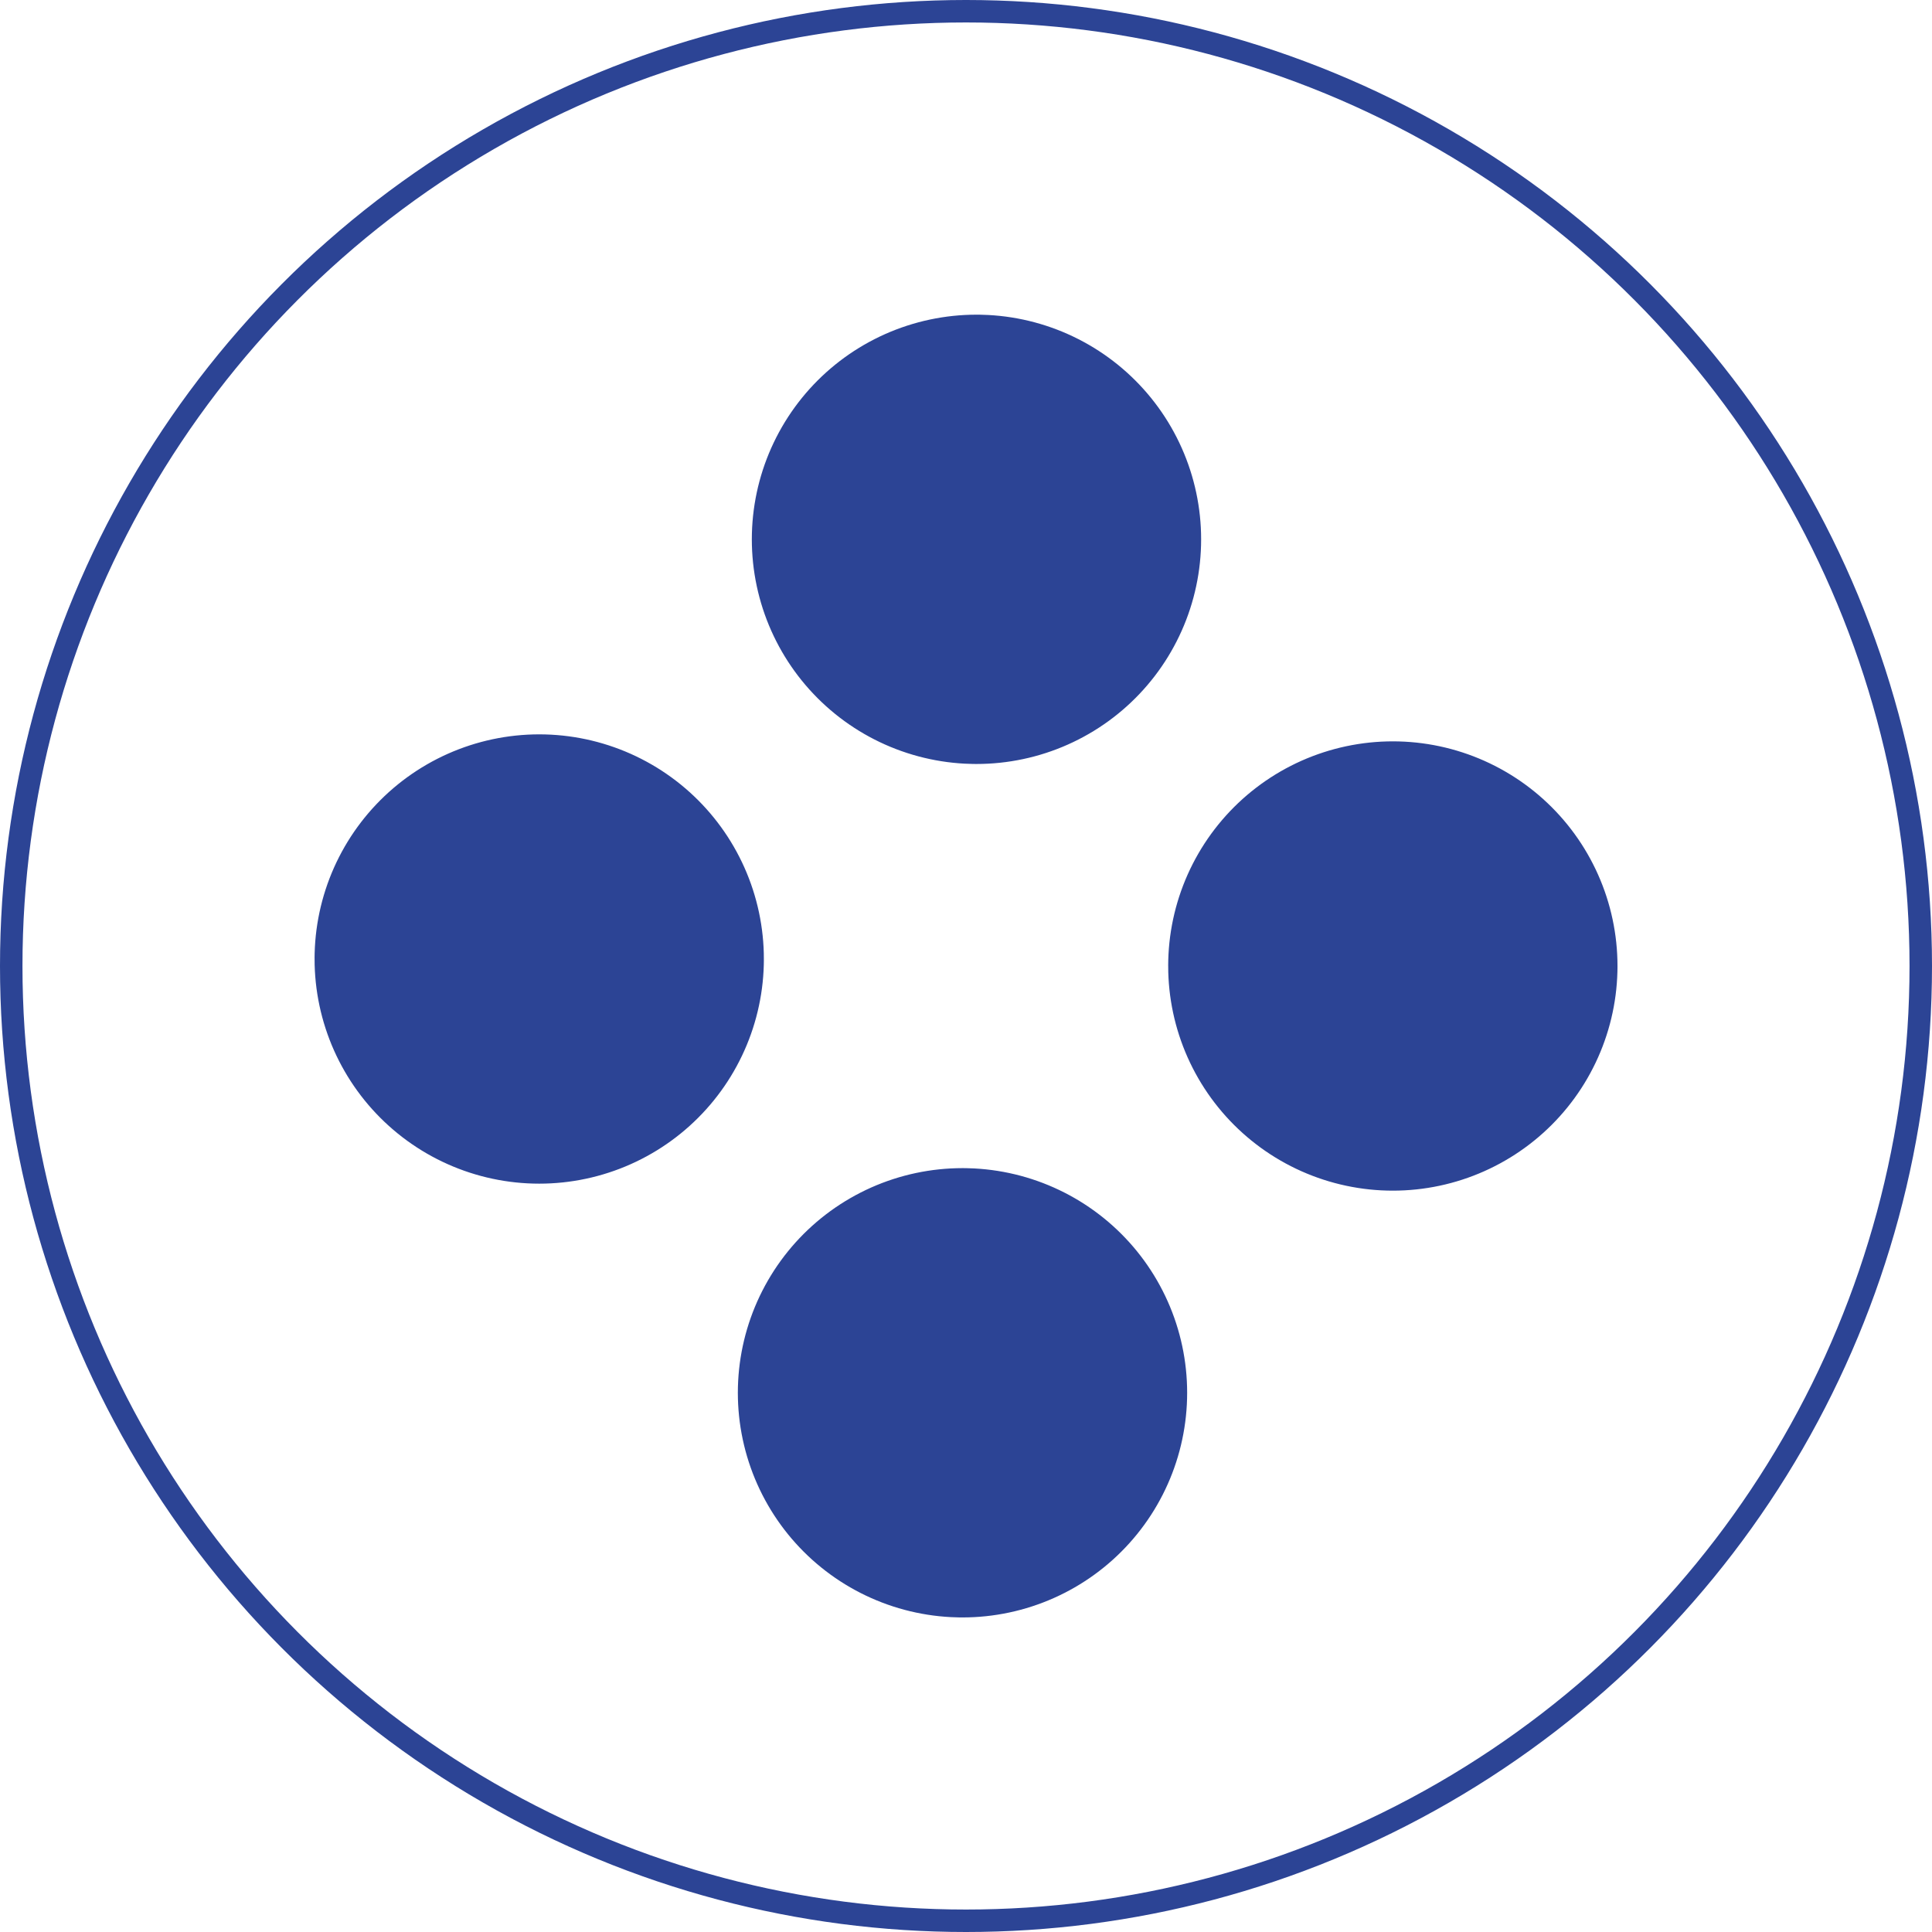
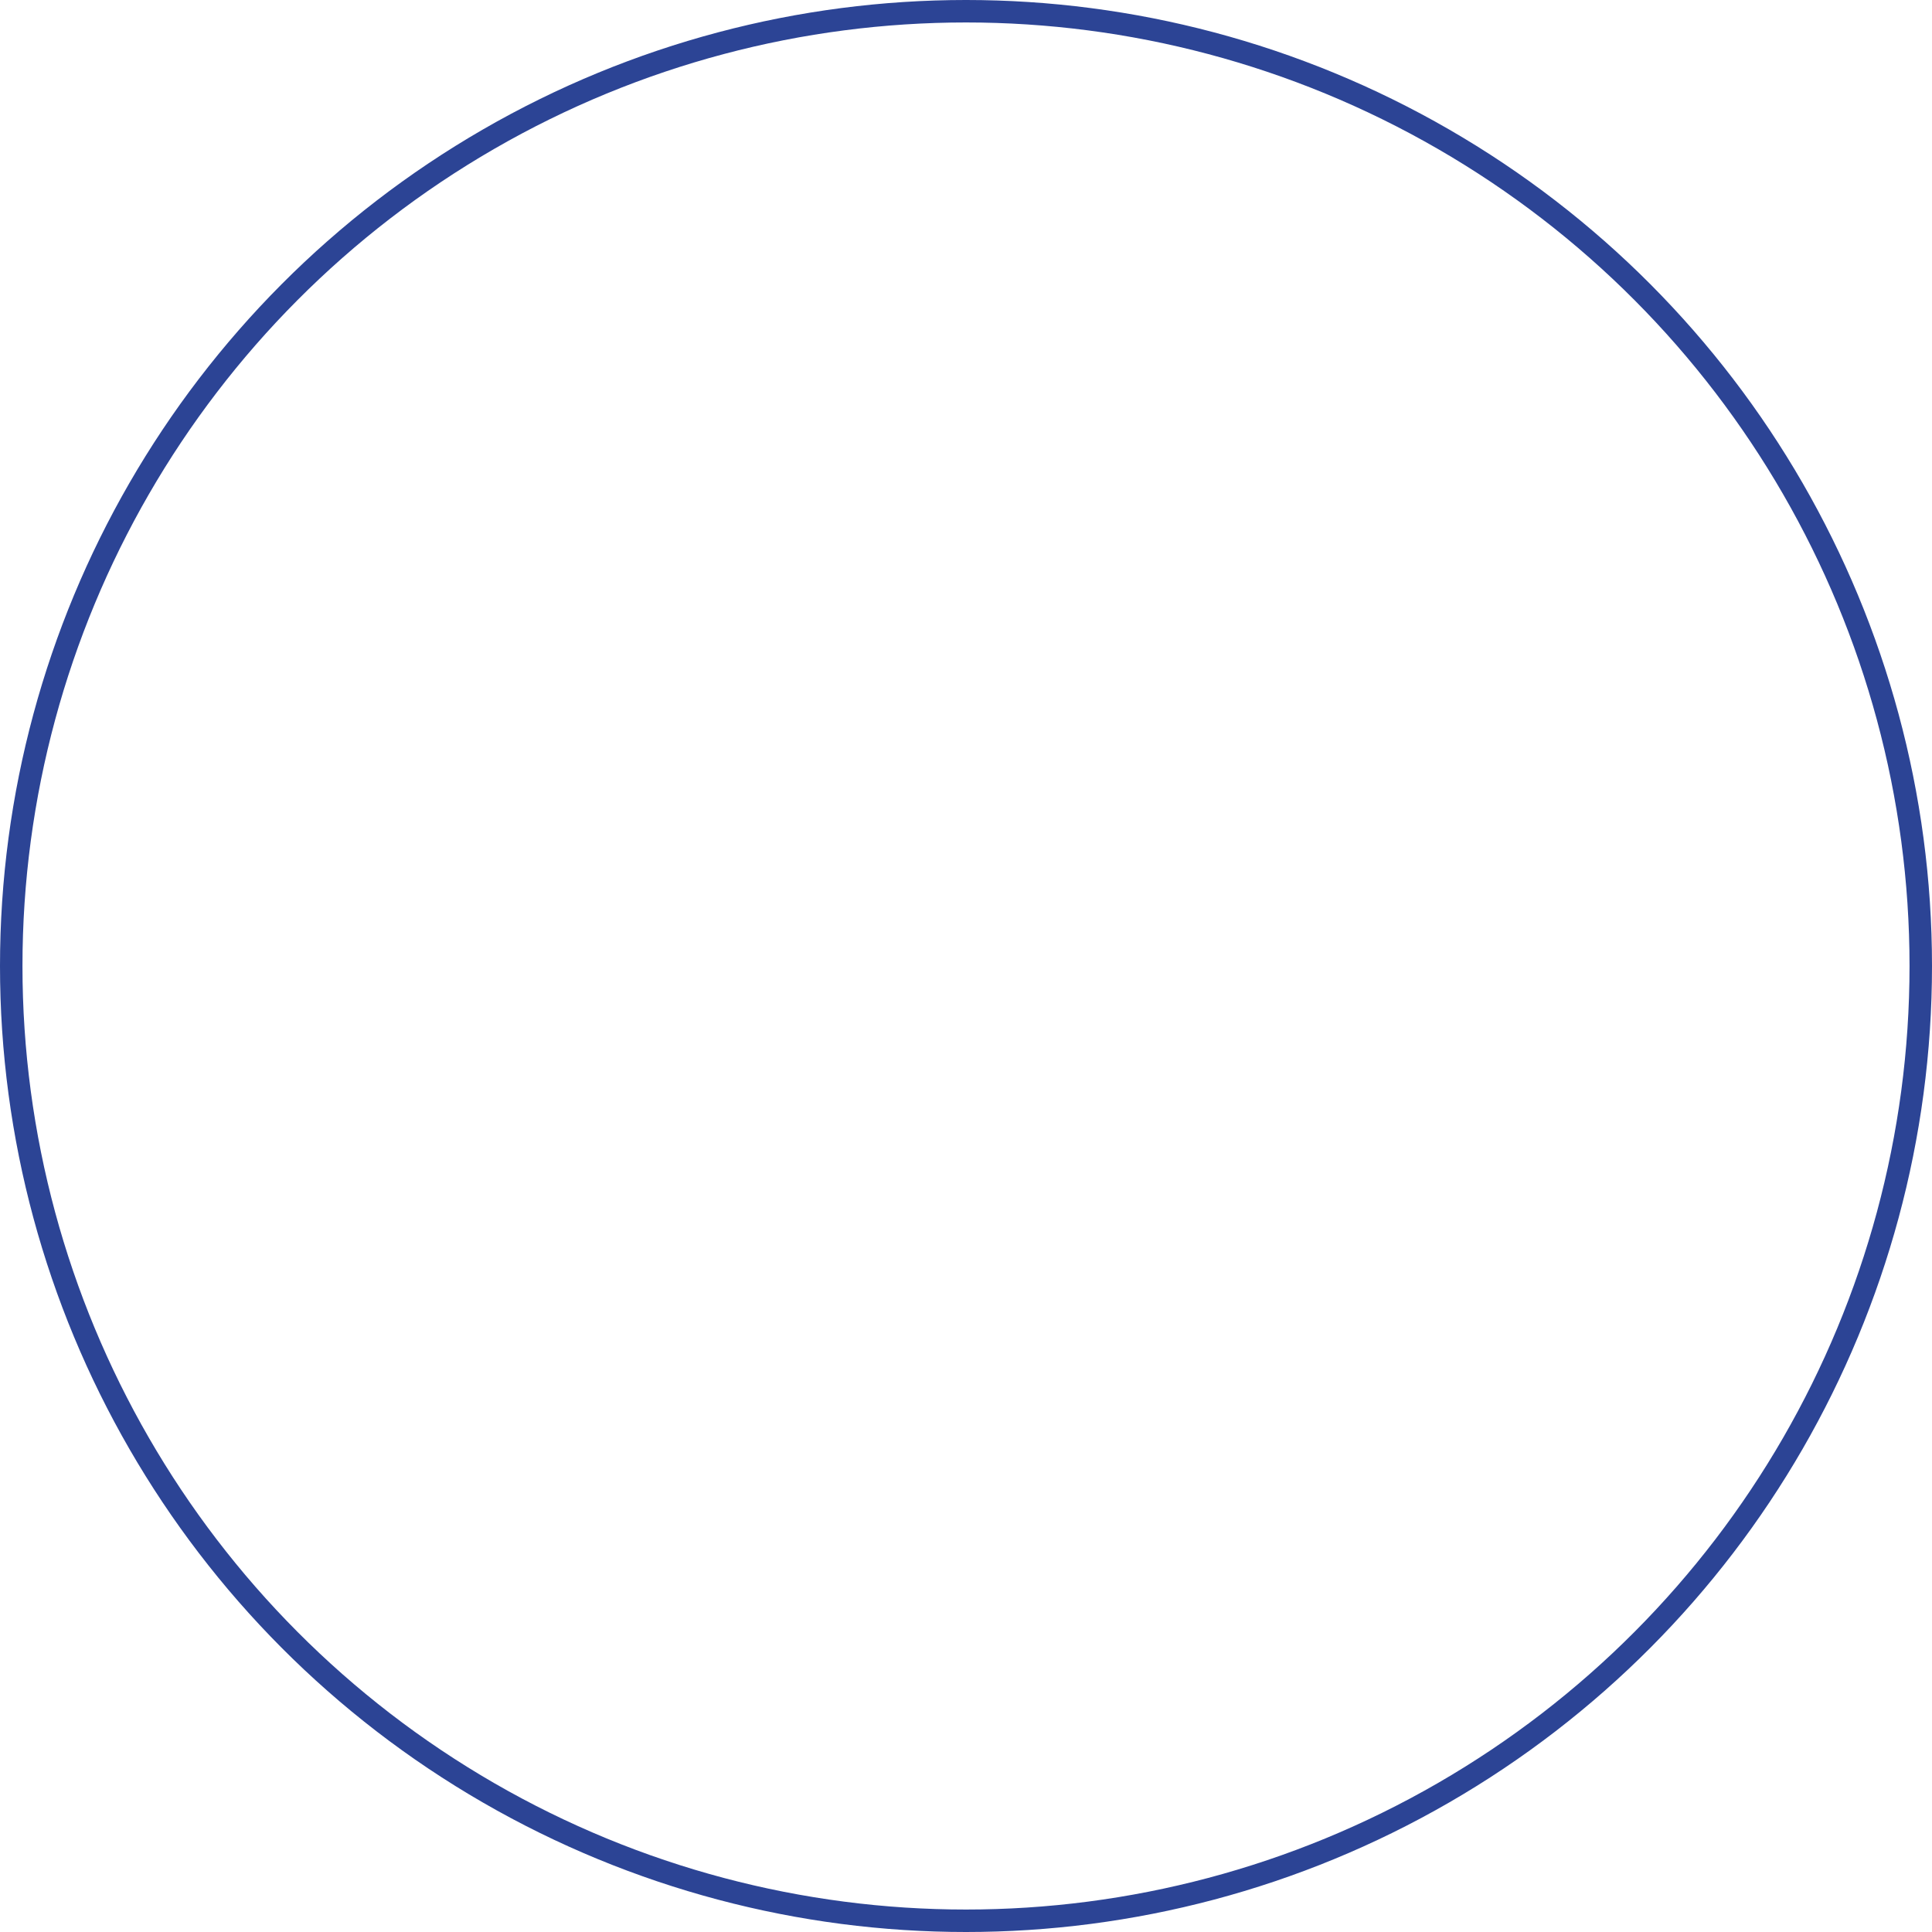
<svg xmlns="http://www.w3.org/2000/svg" width="86" height="86" viewBox="0 0 86 86">
  <g transform="translate(-5439 -5244.639)">
    <g transform="translate(5439 5244.639)" fill="none" stroke="#2c4495" stroke-width="1">
      <circle cx="43" cy="43" r="43" stroke="none" />
      <circle cx="43" cy="43" r="42.5" fill="none" />
    </g>
    <g transform="translate(5453 5258.639)" fill="none" stroke="#2c4495" stroke-linecap="round" stroke-width="20" stroke-dasharray="0 30">
-       <circle cx="29" cy="29" r="29" stroke="none" />
-       <circle cx="29" cy="29" r="19" fill="none" />
-     </g>
+       </g>
  </g>
</svg>